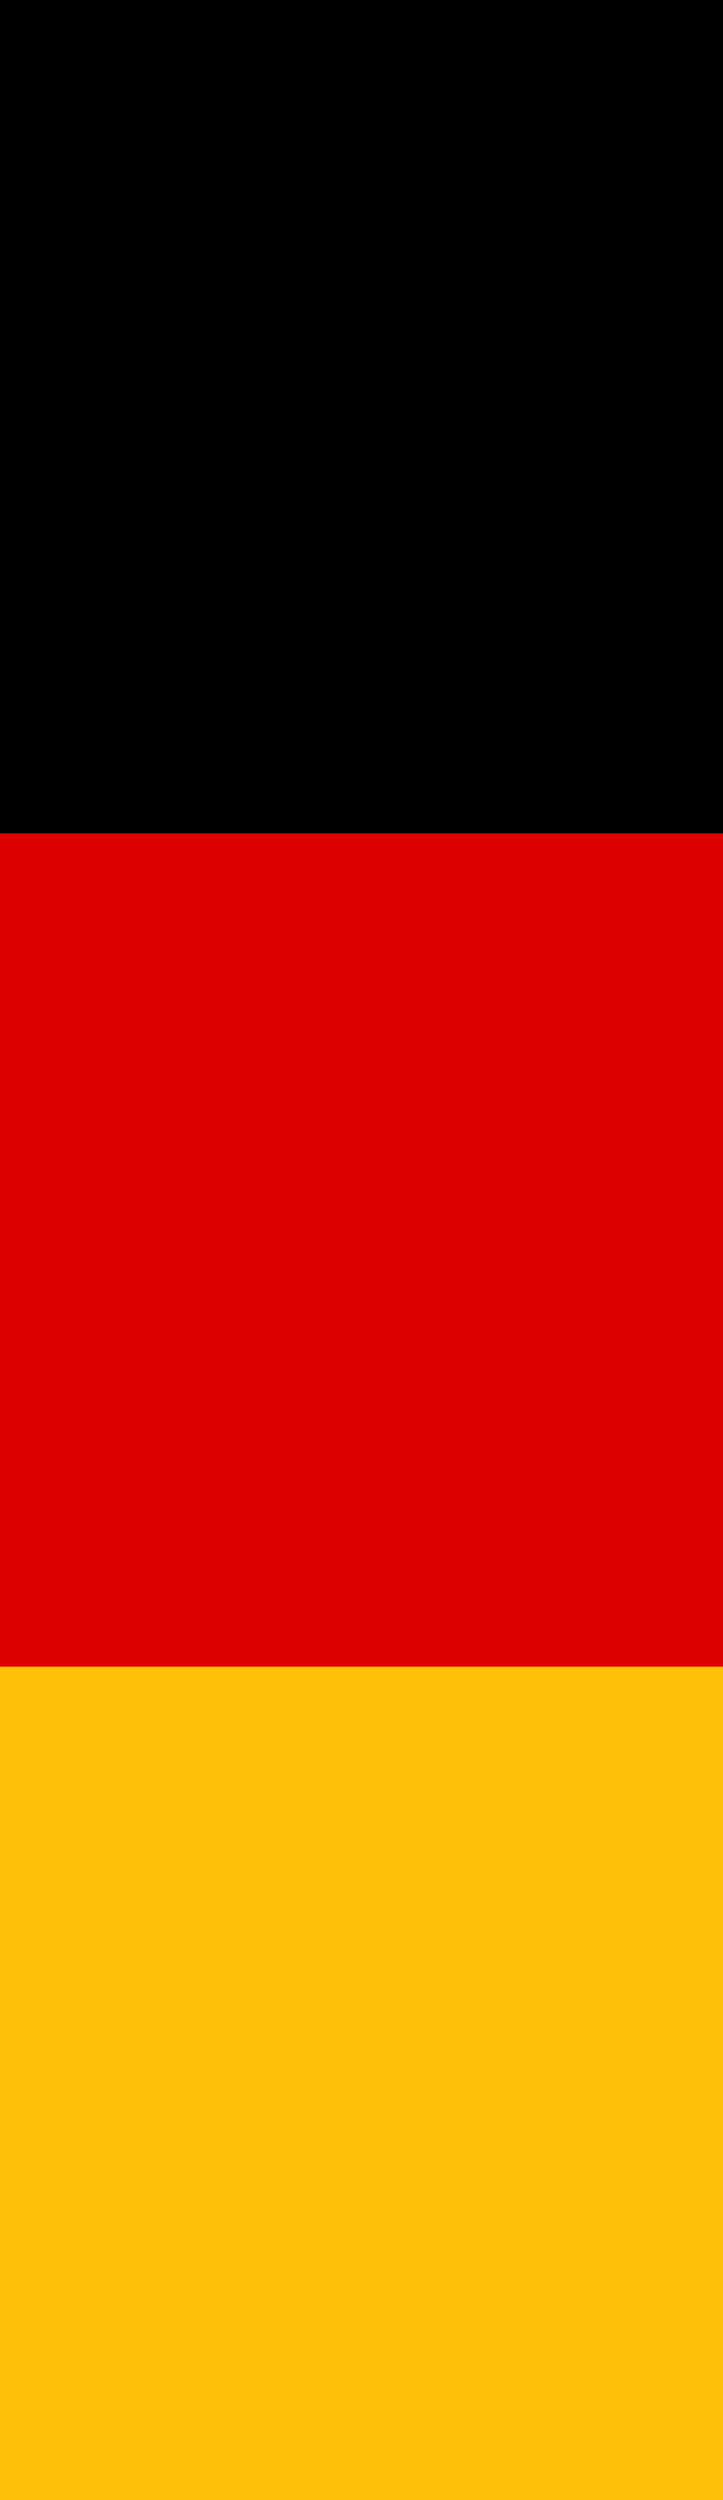
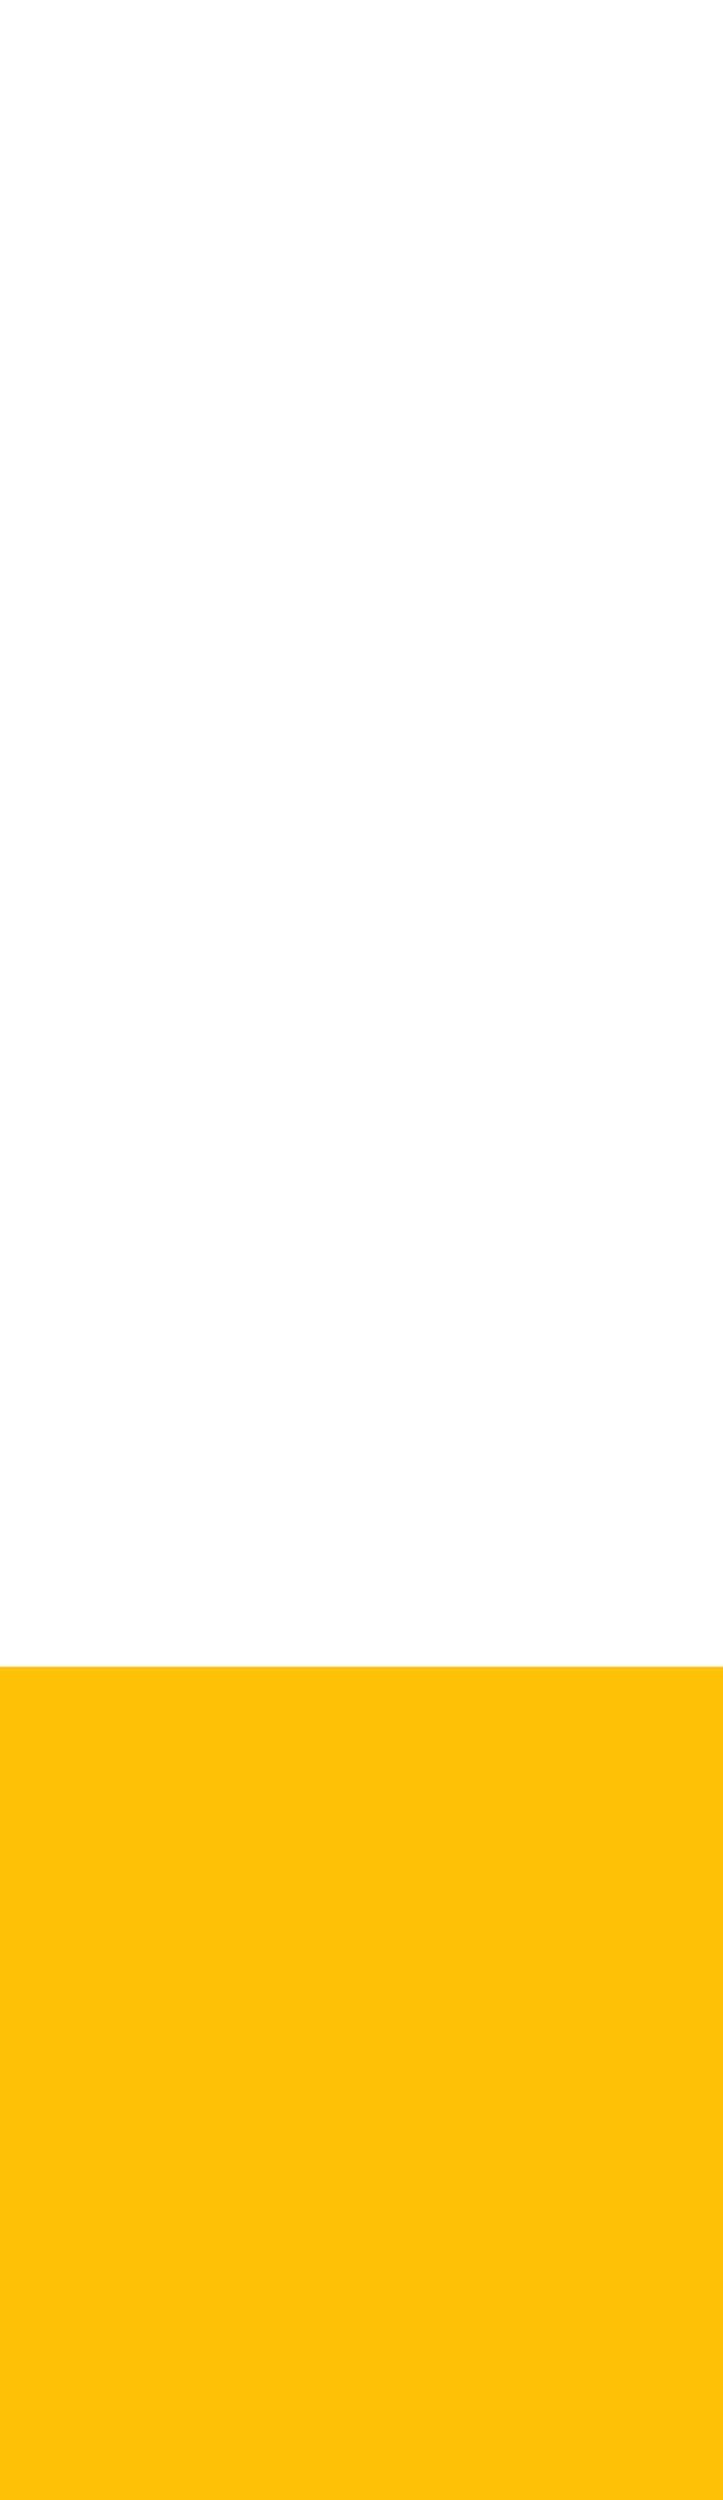
<svg xmlns="http://www.w3.org/2000/svg" preserveAspectRatio="none" width="11" height="38" viewBox="0 0 11 38">
  <title>Flag_of_Germany</title>
  <g fill="none" fill-rule="evenodd">
-     <path fill="#000" d="M0 0h11v38H0z" />
-     <path fill="#D00" d="M0 12.667h11V38H0z" />
    <path fill="#FFC107" d="M0 25.333h11V38H0z" />
  </g>
</svg>